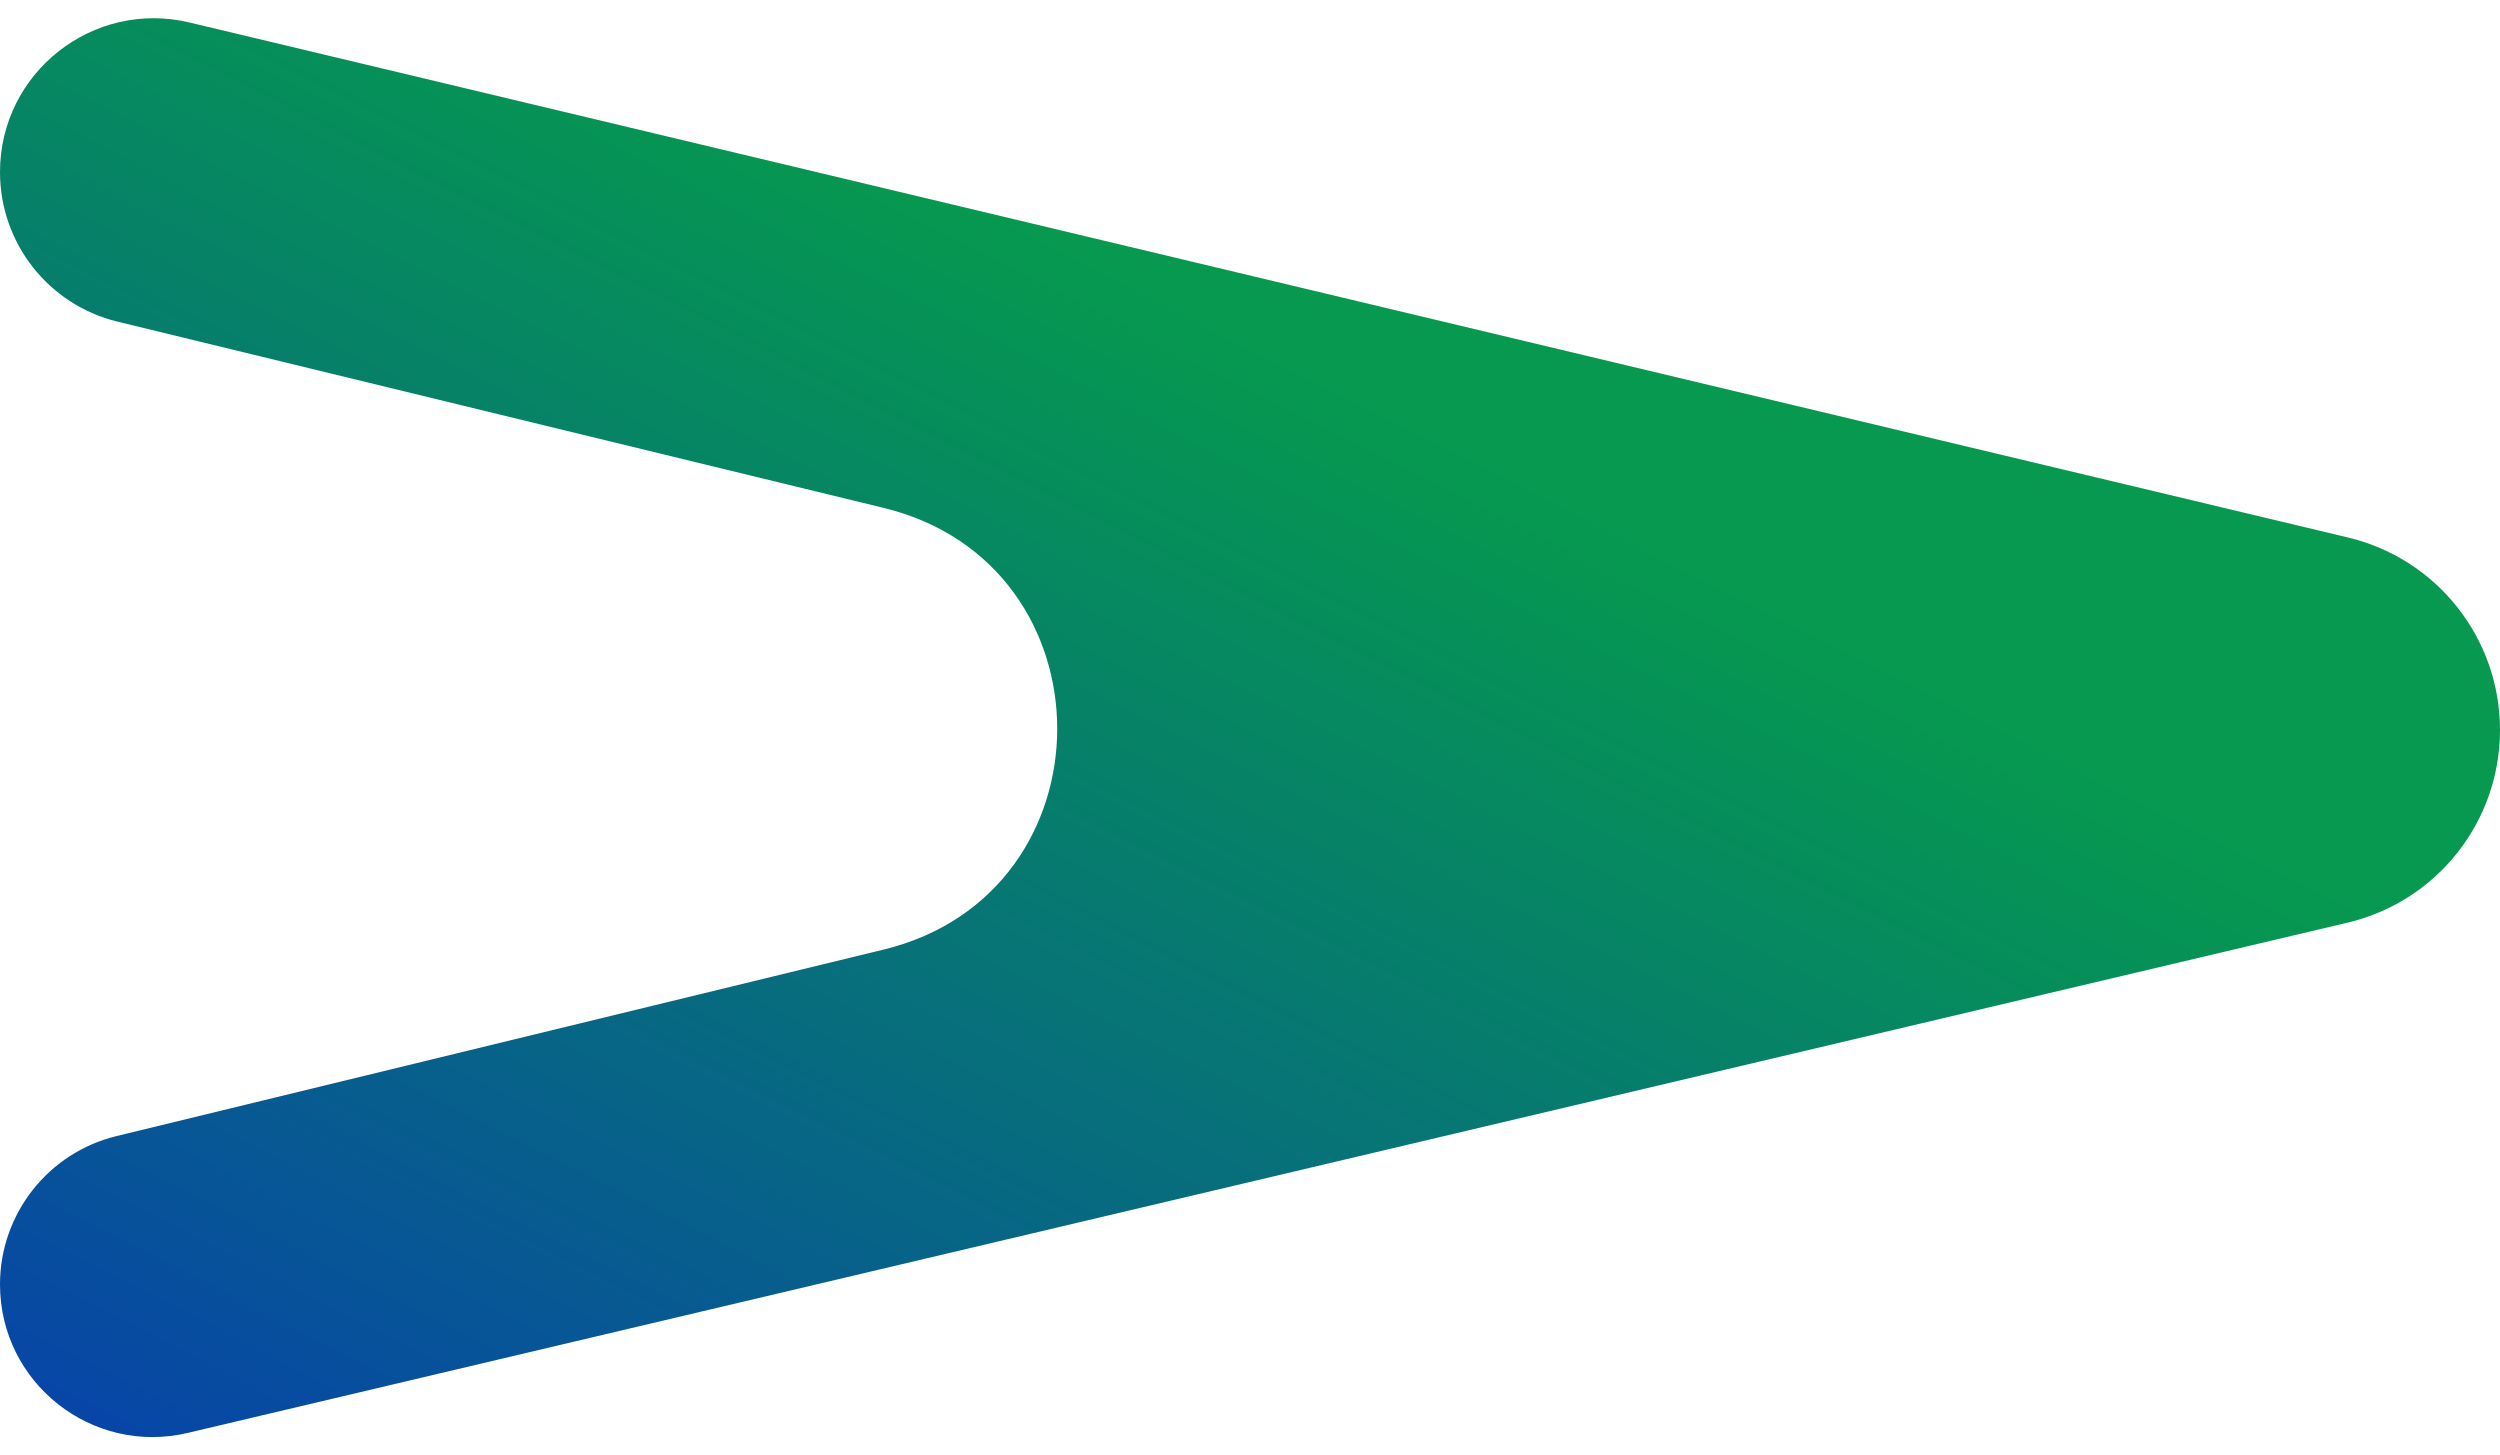
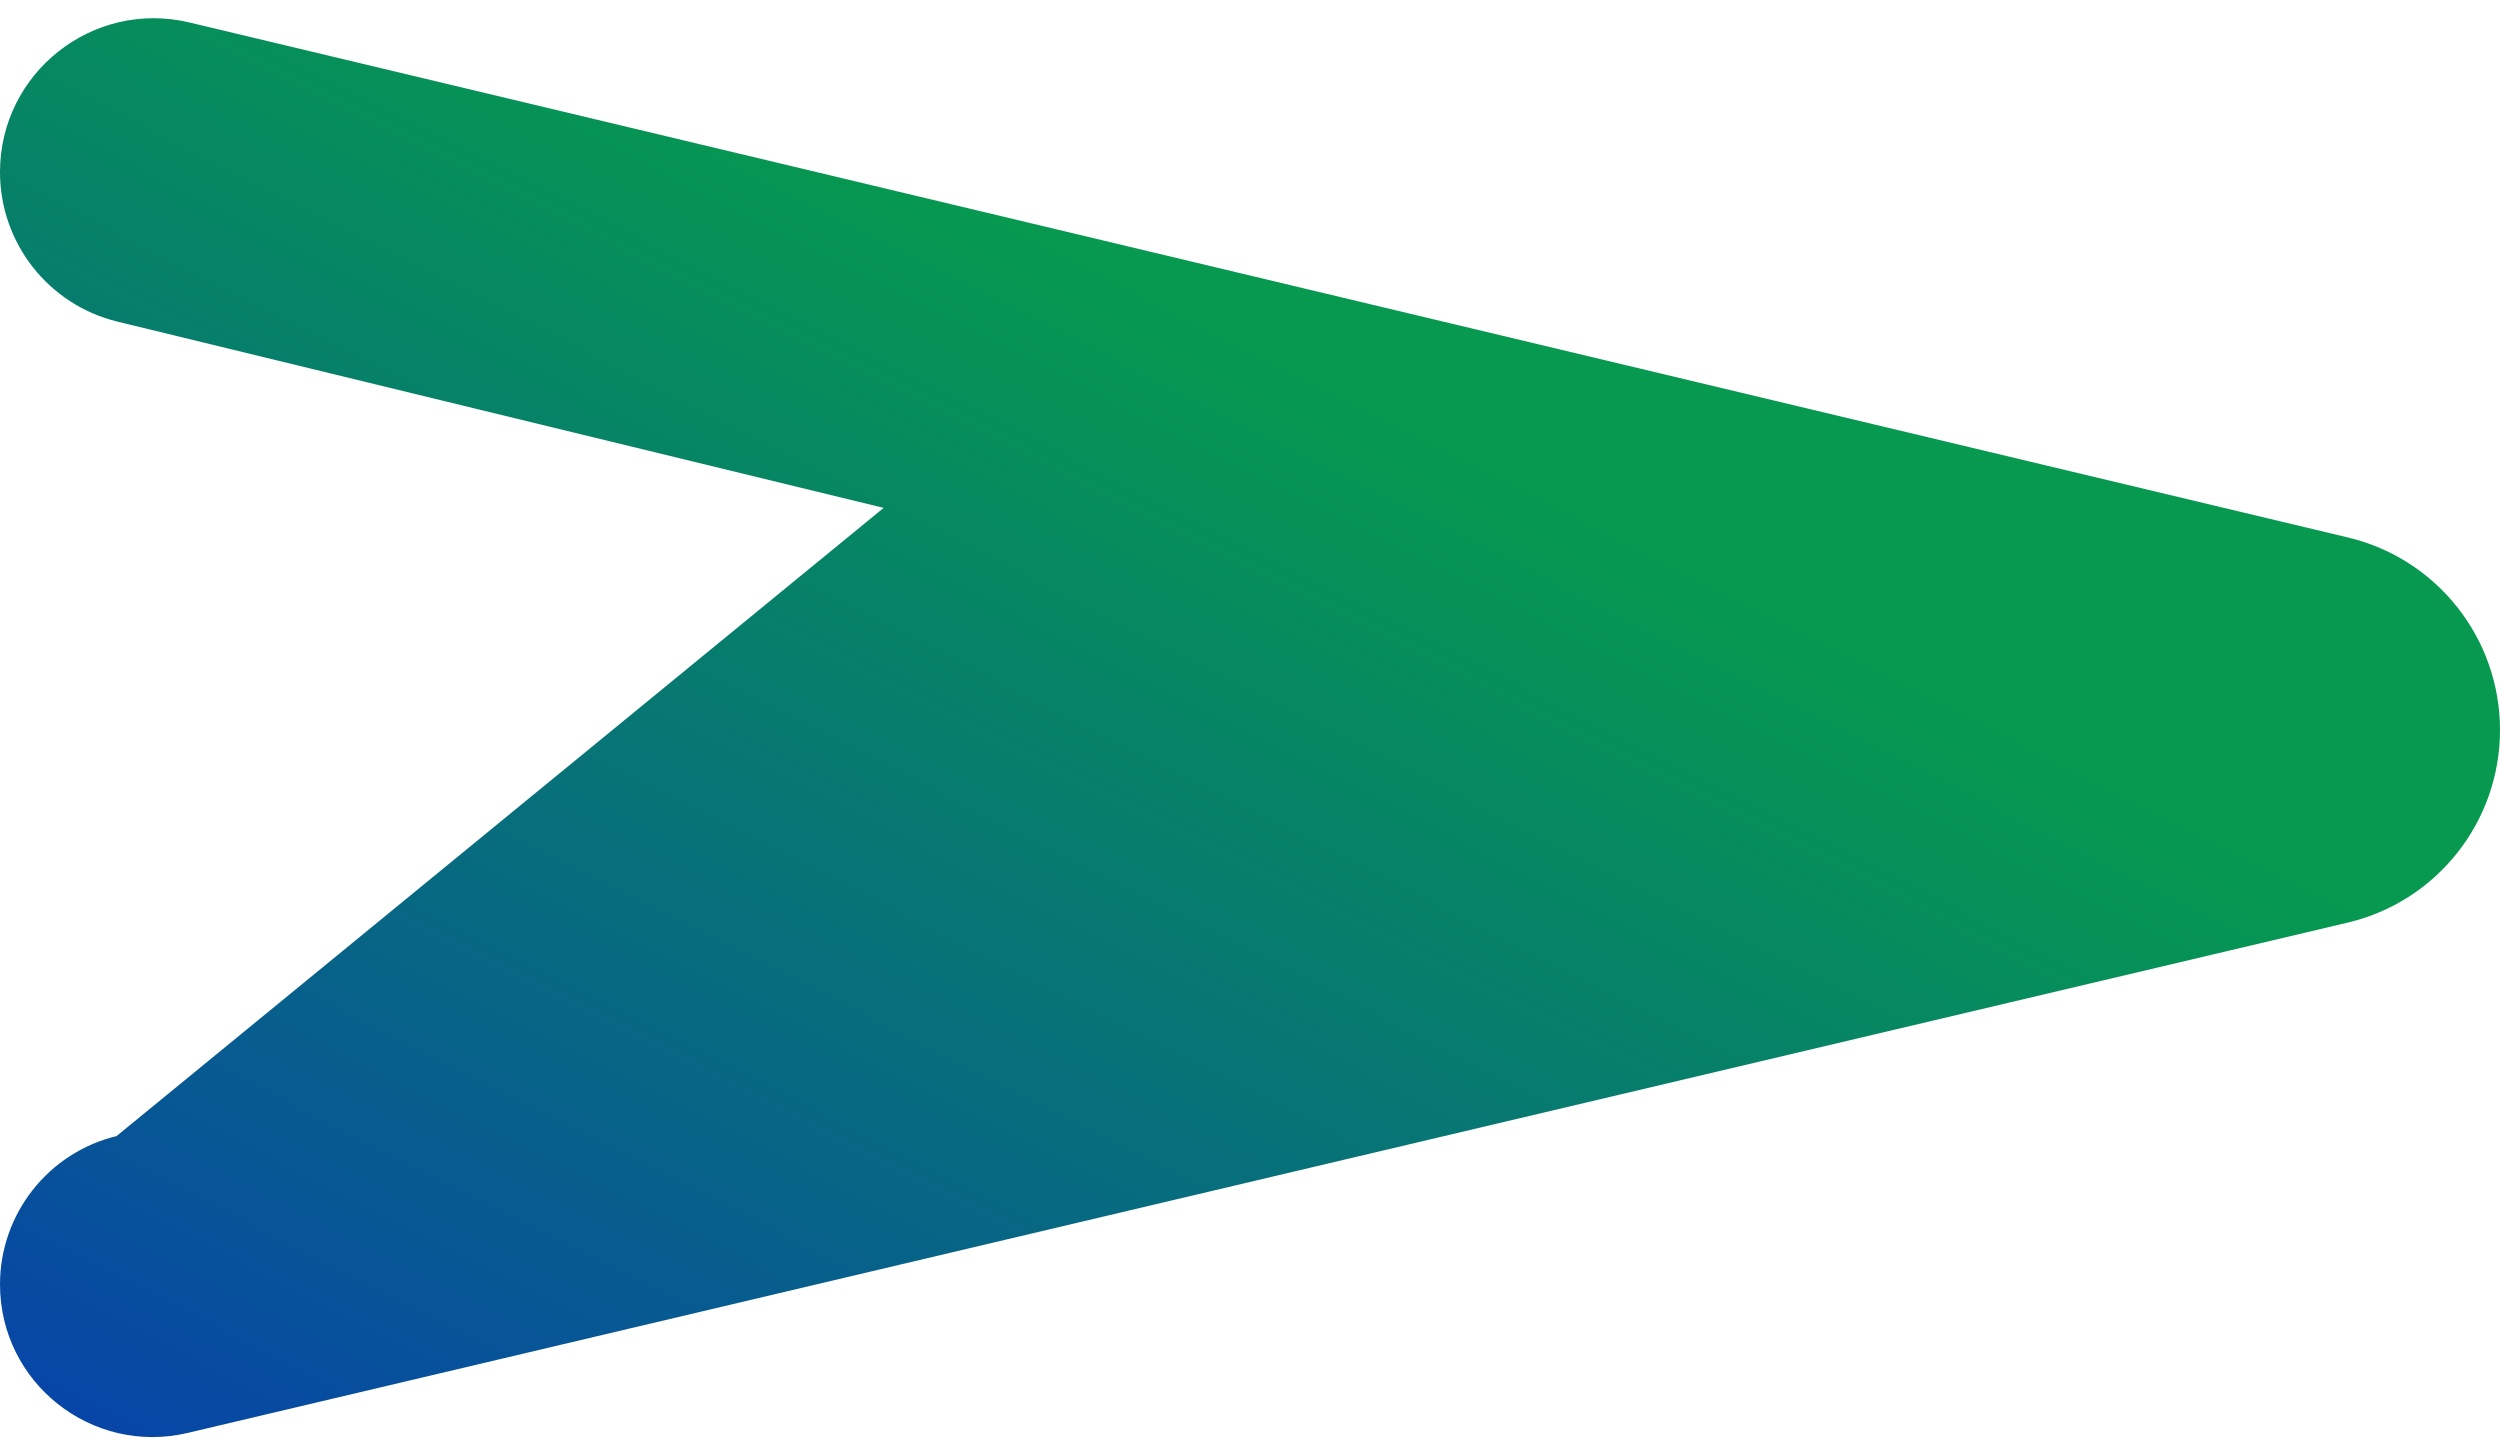
<svg xmlns="http://www.w3.org/2000/svg" width="110" height="64" viewBox="0 0 110 64" fill="none">
-   <path d="M103.294 40.596C107.224 39.668 110 36.159 110 32.121V32.121C110 28.09 107.234 24.585 103.313 23.65L8.34 0.99C4.086 -0.025 1.16275e-06 3.2 1.16275e-06 7.574V7.574C1.16275e-06 10.697 2.136 13.414 5.17 14.152L38.88 22.347C49.063 24.823 49.063 39.305 38.88 41.781L5.129 49.987C2.119 50.719 1.16275e-06 53.415 1.16275e-06 56.513V56.513C1.16275e-06 60.846 4.043 64.045 8.26 63.048L103.294 40.596Z" fill="url(#paint0_linear)" />
+   <path d="M103.294 40.596C107.224 39.668 110 36.159 110 32.121V32.121C110 28.09 107.234 24.585 103.313 23.65L8.34 0.99C4.086 -0.025 1.16275e-06 3.2 1.16275e-06 7.574V7.574C1.16275e-06 10.697 2.136 13.414 5.17 14.152L38.88 22.347L5.129 49.987C2.119 50.719 1.16275e-06 53.415 1.16275e-06 56.513V56.513C1.16275e-06 60.846 4.043 64.045 8.26 63.048L103.294 40.596Z" fill="url(#paint0_linear)" />
  <defs>
    <linearGradient id="paint0_linear" x1="81.3" y1="28.333" x2="38.832" y2="111.755" gradientUnits="userSpaceOnUse">
      <stop stop-color="#06994F" />
      <stop offset="1" stop-color="#0822CC" />
    </linearGradient>
  </defs>
</svg>